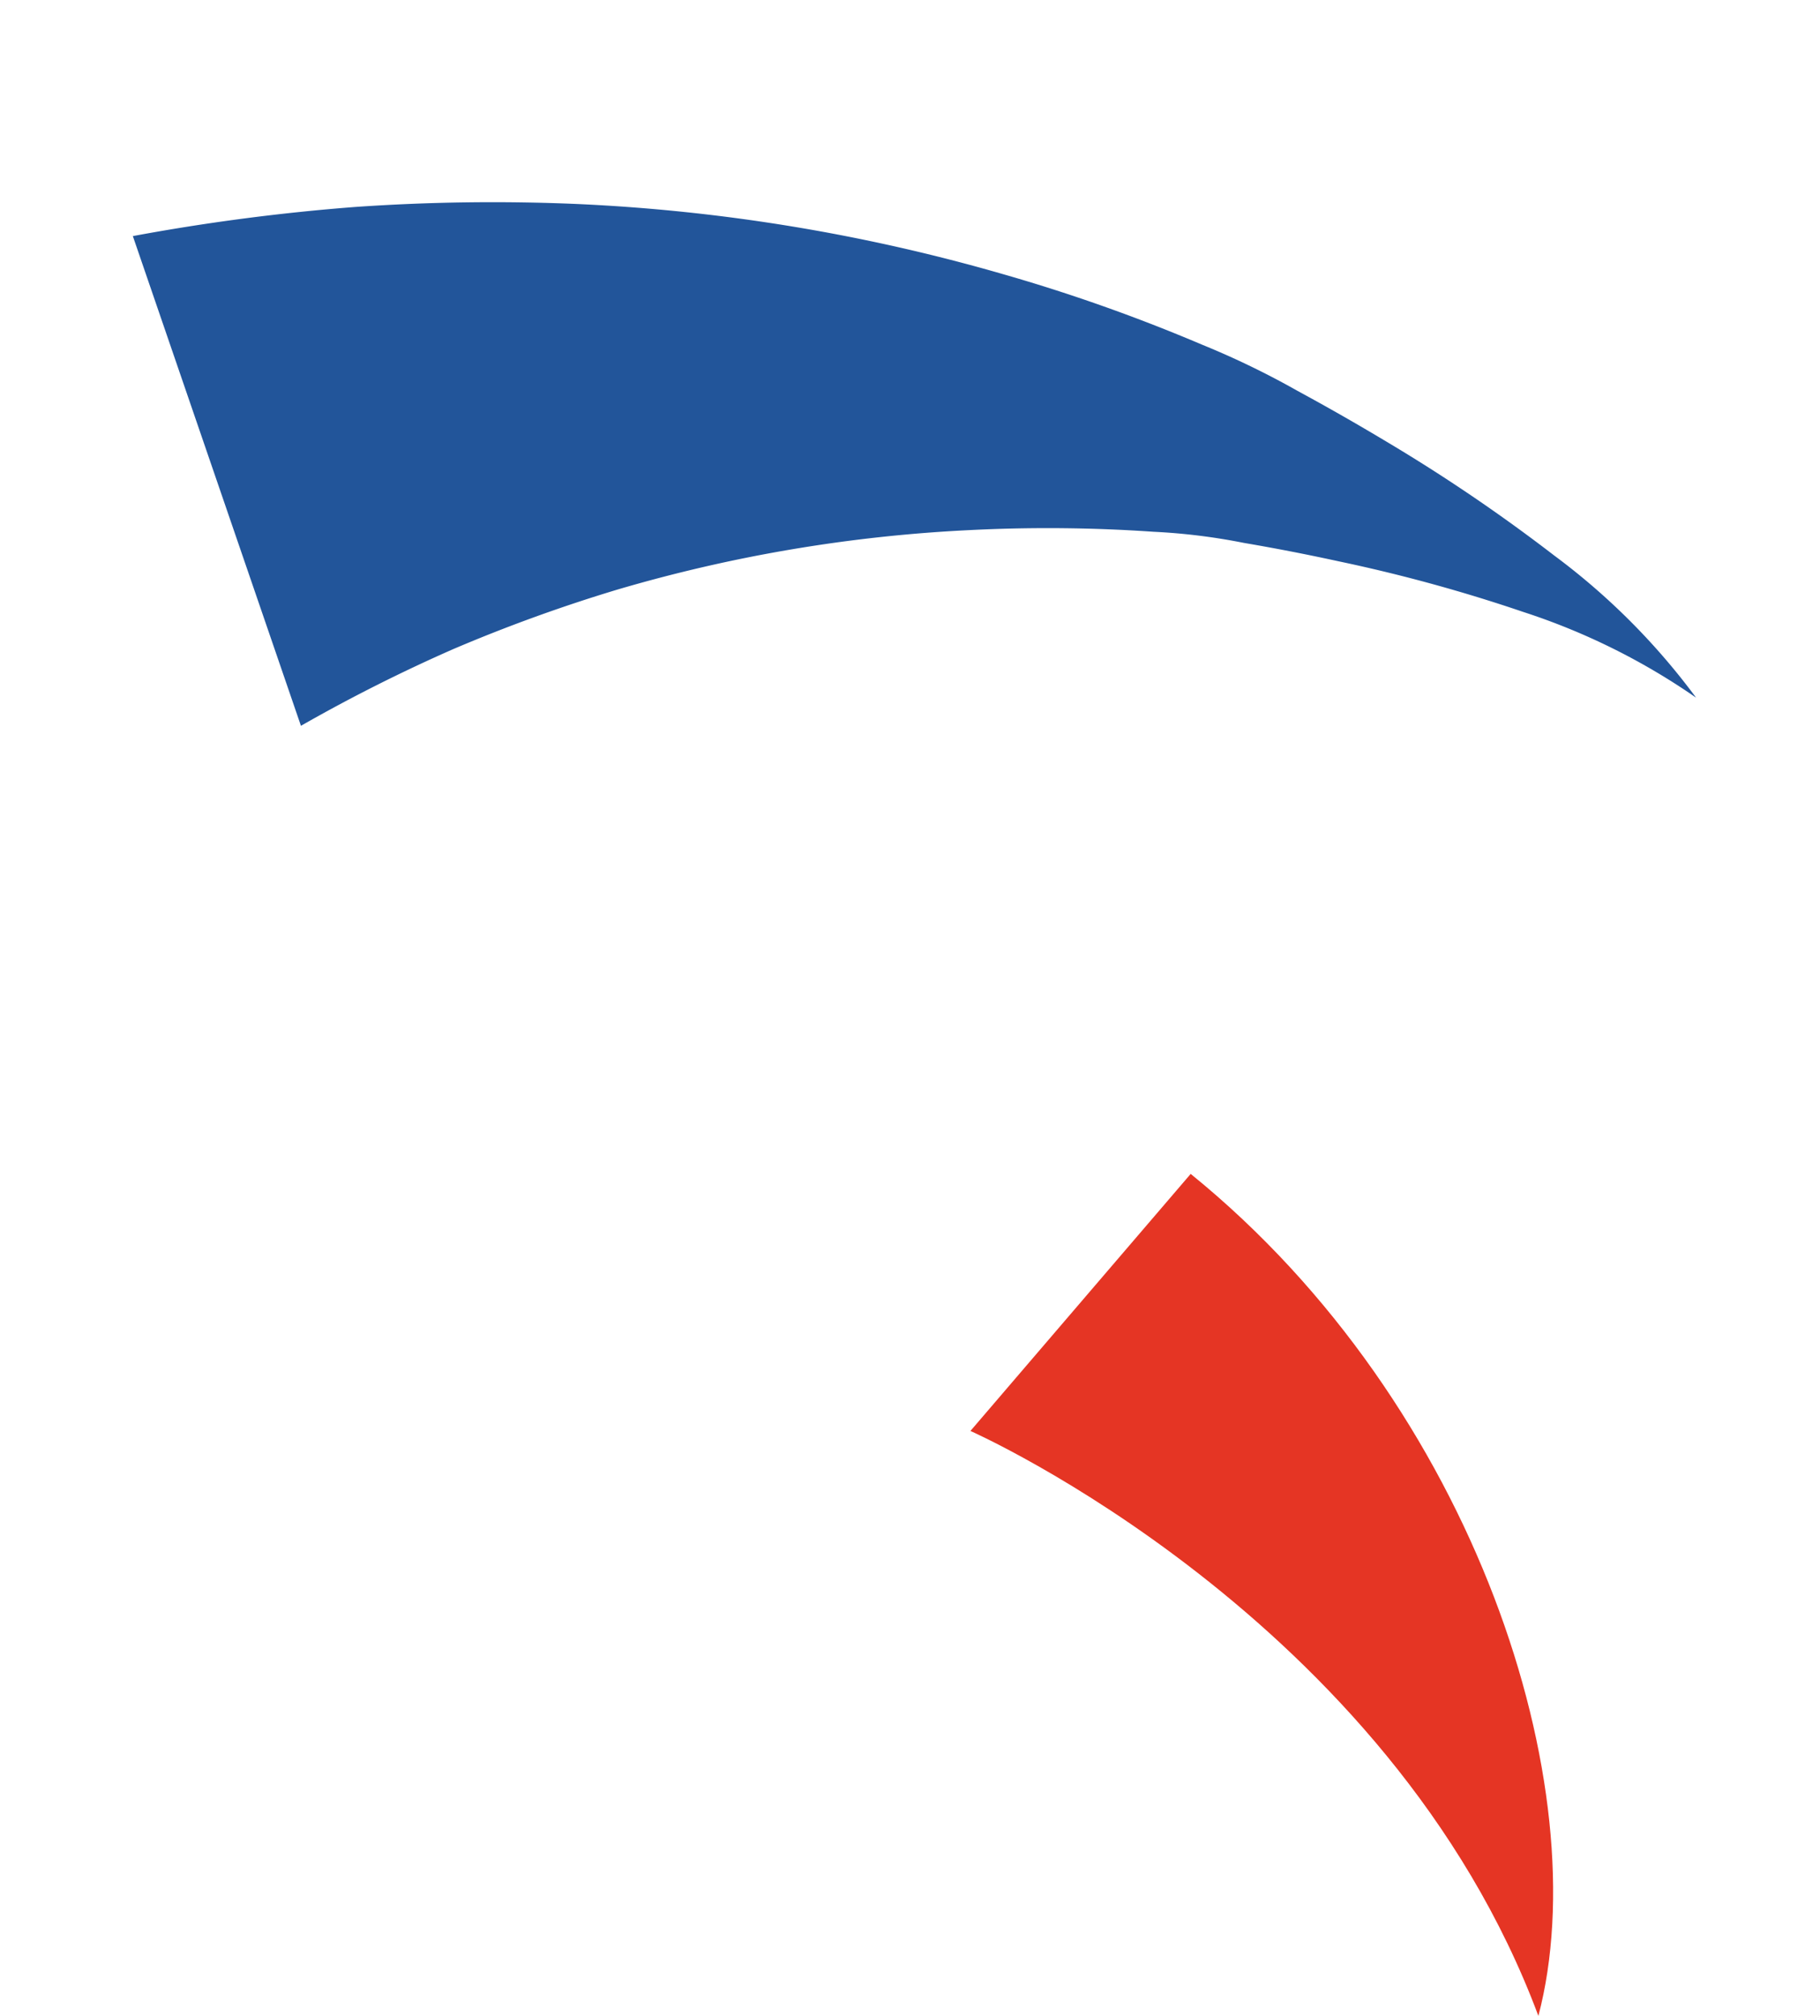
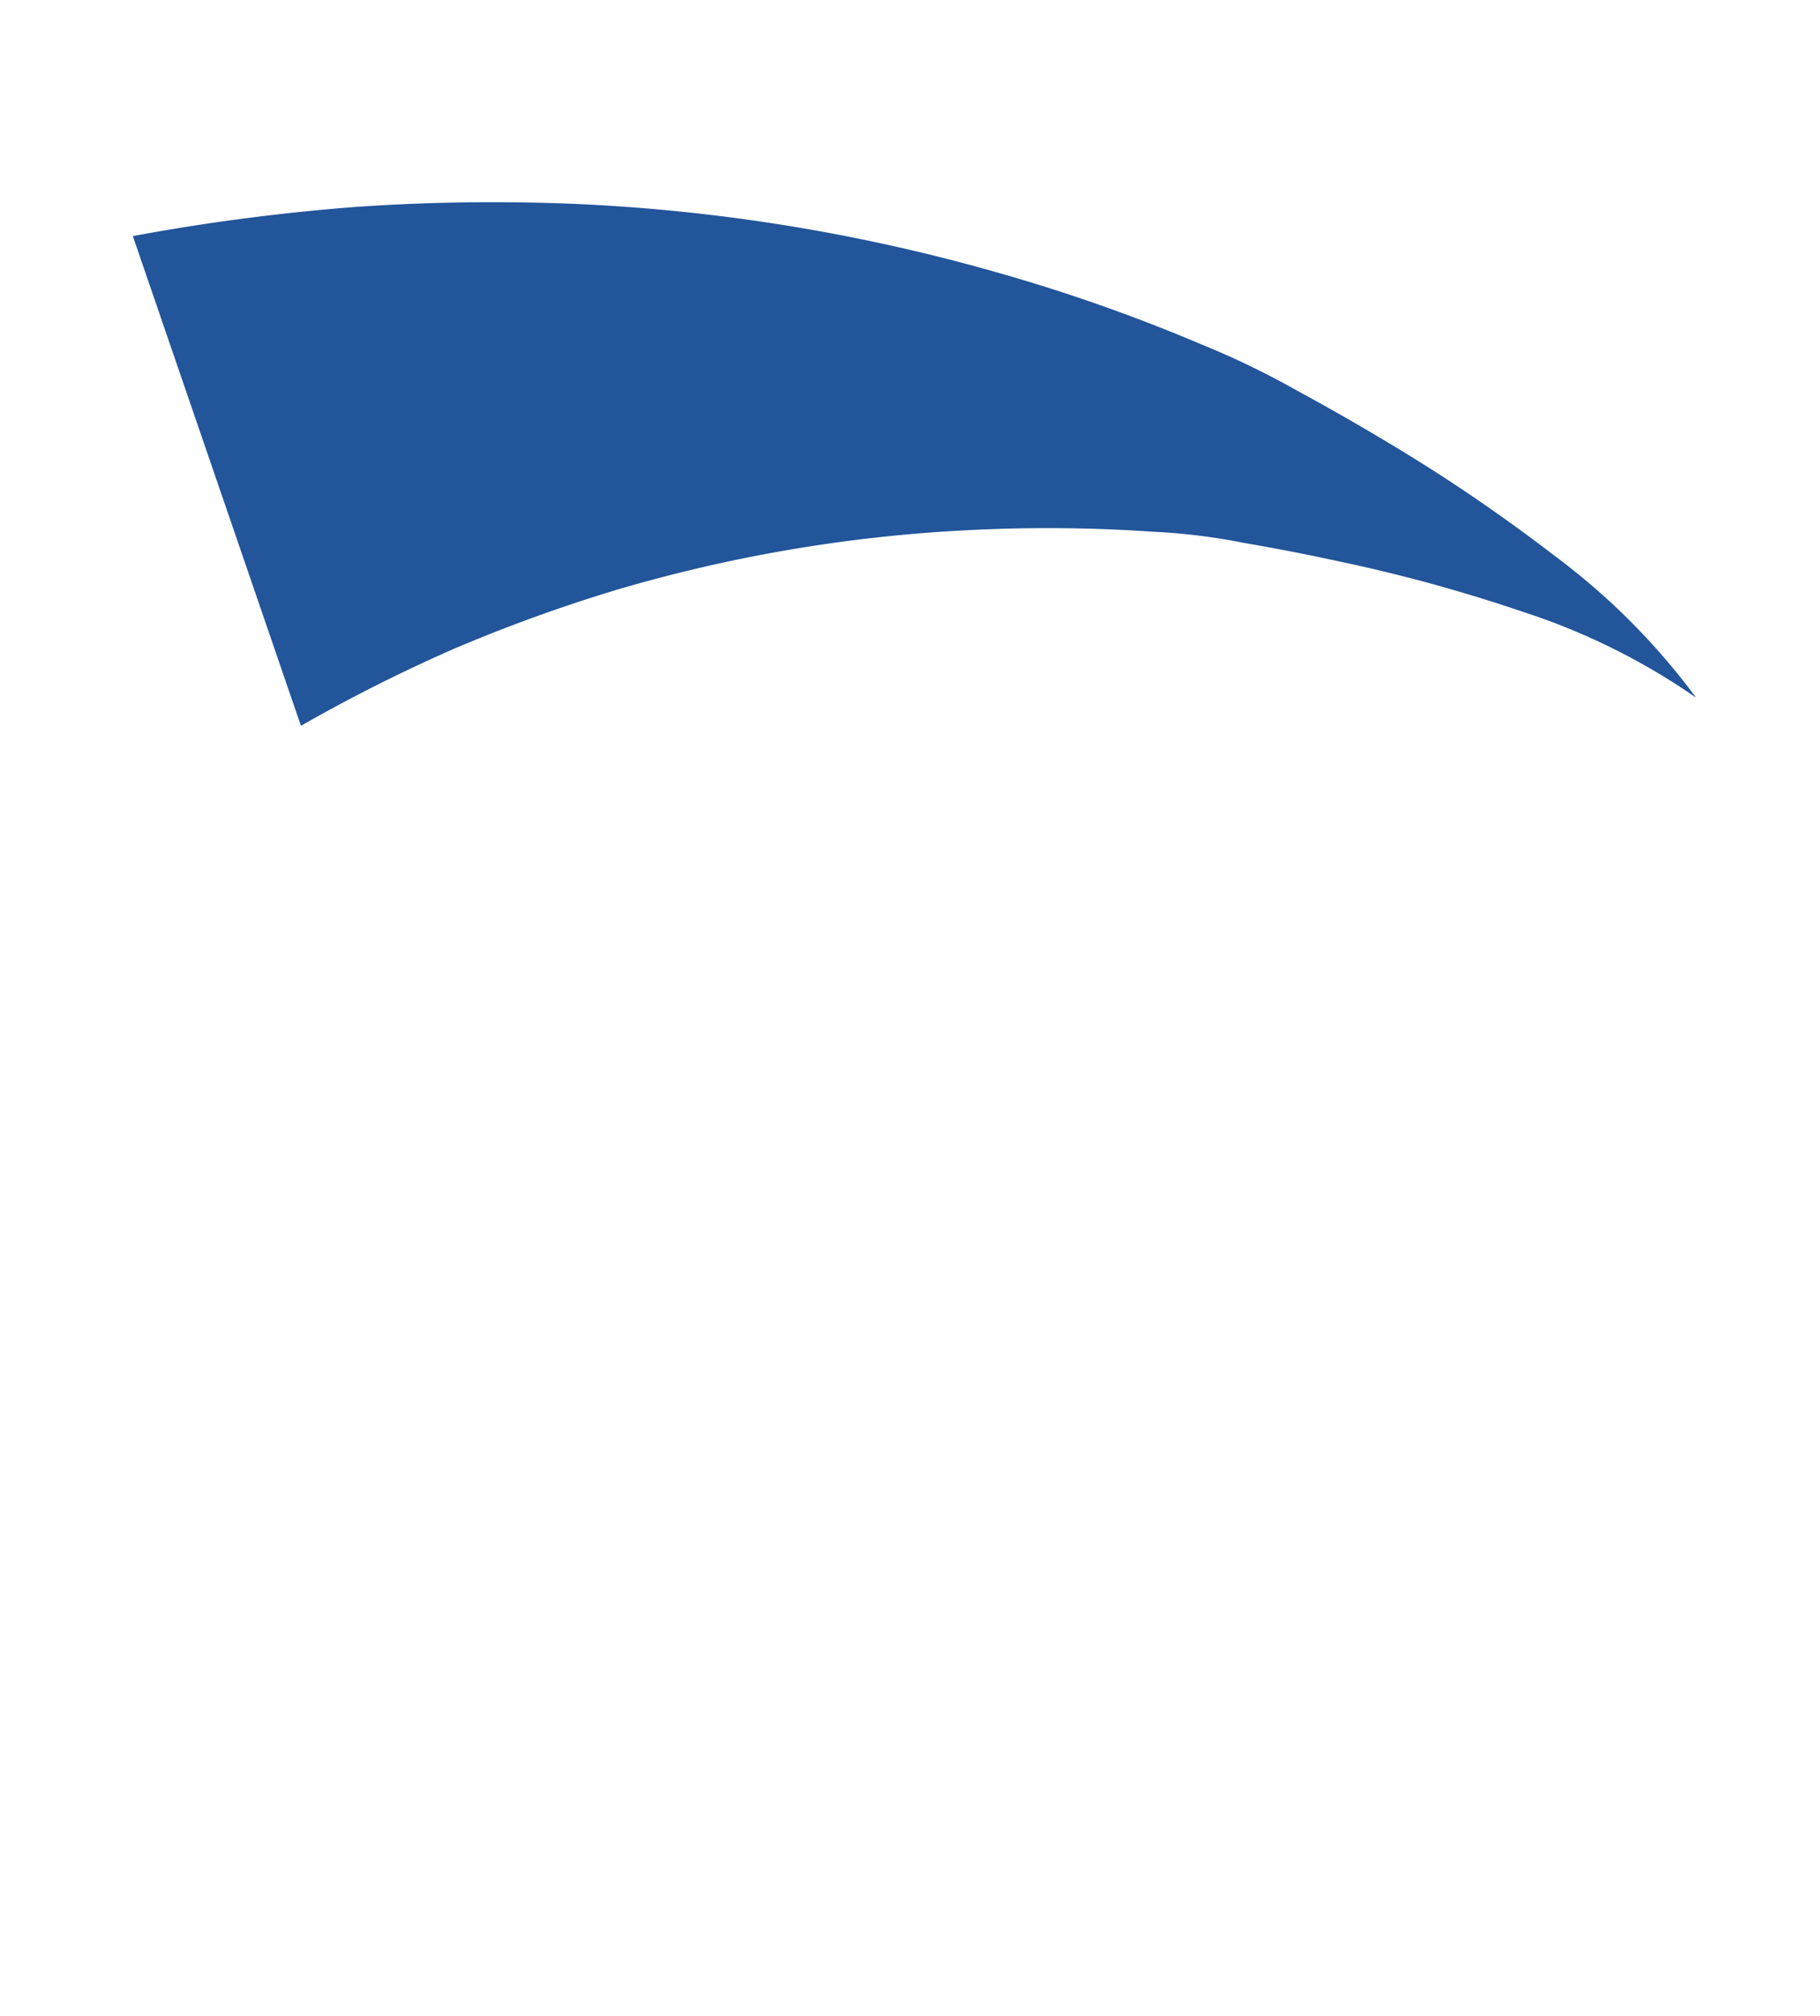
<svg xmlns="http://www.w3.org/2000/svg" width="59.089" height="65.444" viewBox="0 0 59.089 65.444">
  <g id="Groupe_57" data-name="Groupe 57" transform="translate(-901.343 -41.298)">
    <g id="Groupe_13" data-name="Groupe 13" transform="translate(958.282 58.509) rotate(109)">
      <path id="Tracé_46" data-name="Tracé 46" d="M8.107,52.867a67.9,67.9,0,0,1-3.251-6.533,64.339,64.339,0,0,1-2.431-6.769,59.357,59.357,0,0,1-2.347-13.8A55.884,55.884,0,0,1,.138,18.9a26.961,26.961,0,0,1,.41-3.426c.182-1.094.387-2.173.615-3.251A55.429,55.429,0,0,1,2.888,5.857,22.087,22.087,0,0,1,5.752,0a21.424,21.424,0,0,0-.805,6.214,51.541,51.541,0,0,0,.4,6.222q.182,1.55.433,3.077a19.863,19.863,0,0,0,.615,2.9,49.955,49.955,0,0,0,1.892,5.66,48.819,48.819,0,0,0,5.561,10.2,51.446,51.446,0,0,0,3.548,4.391,52.781,52.781,0,0,0,3.966,3.867Z" transform="translate(0 0)" fill="#22559a" />
    </g>
-     <path id="Tracé_50" data-name="Tracé 50" d="M24.644,16.349,25.906,5.432S11.274,8.053,0,0C2.507,7.171,12.748,15.3,24.644,16.349Z" transform="translate(951.289 106.742) rotate(-146)" fill="#e53524" />
  </g>
</svg>